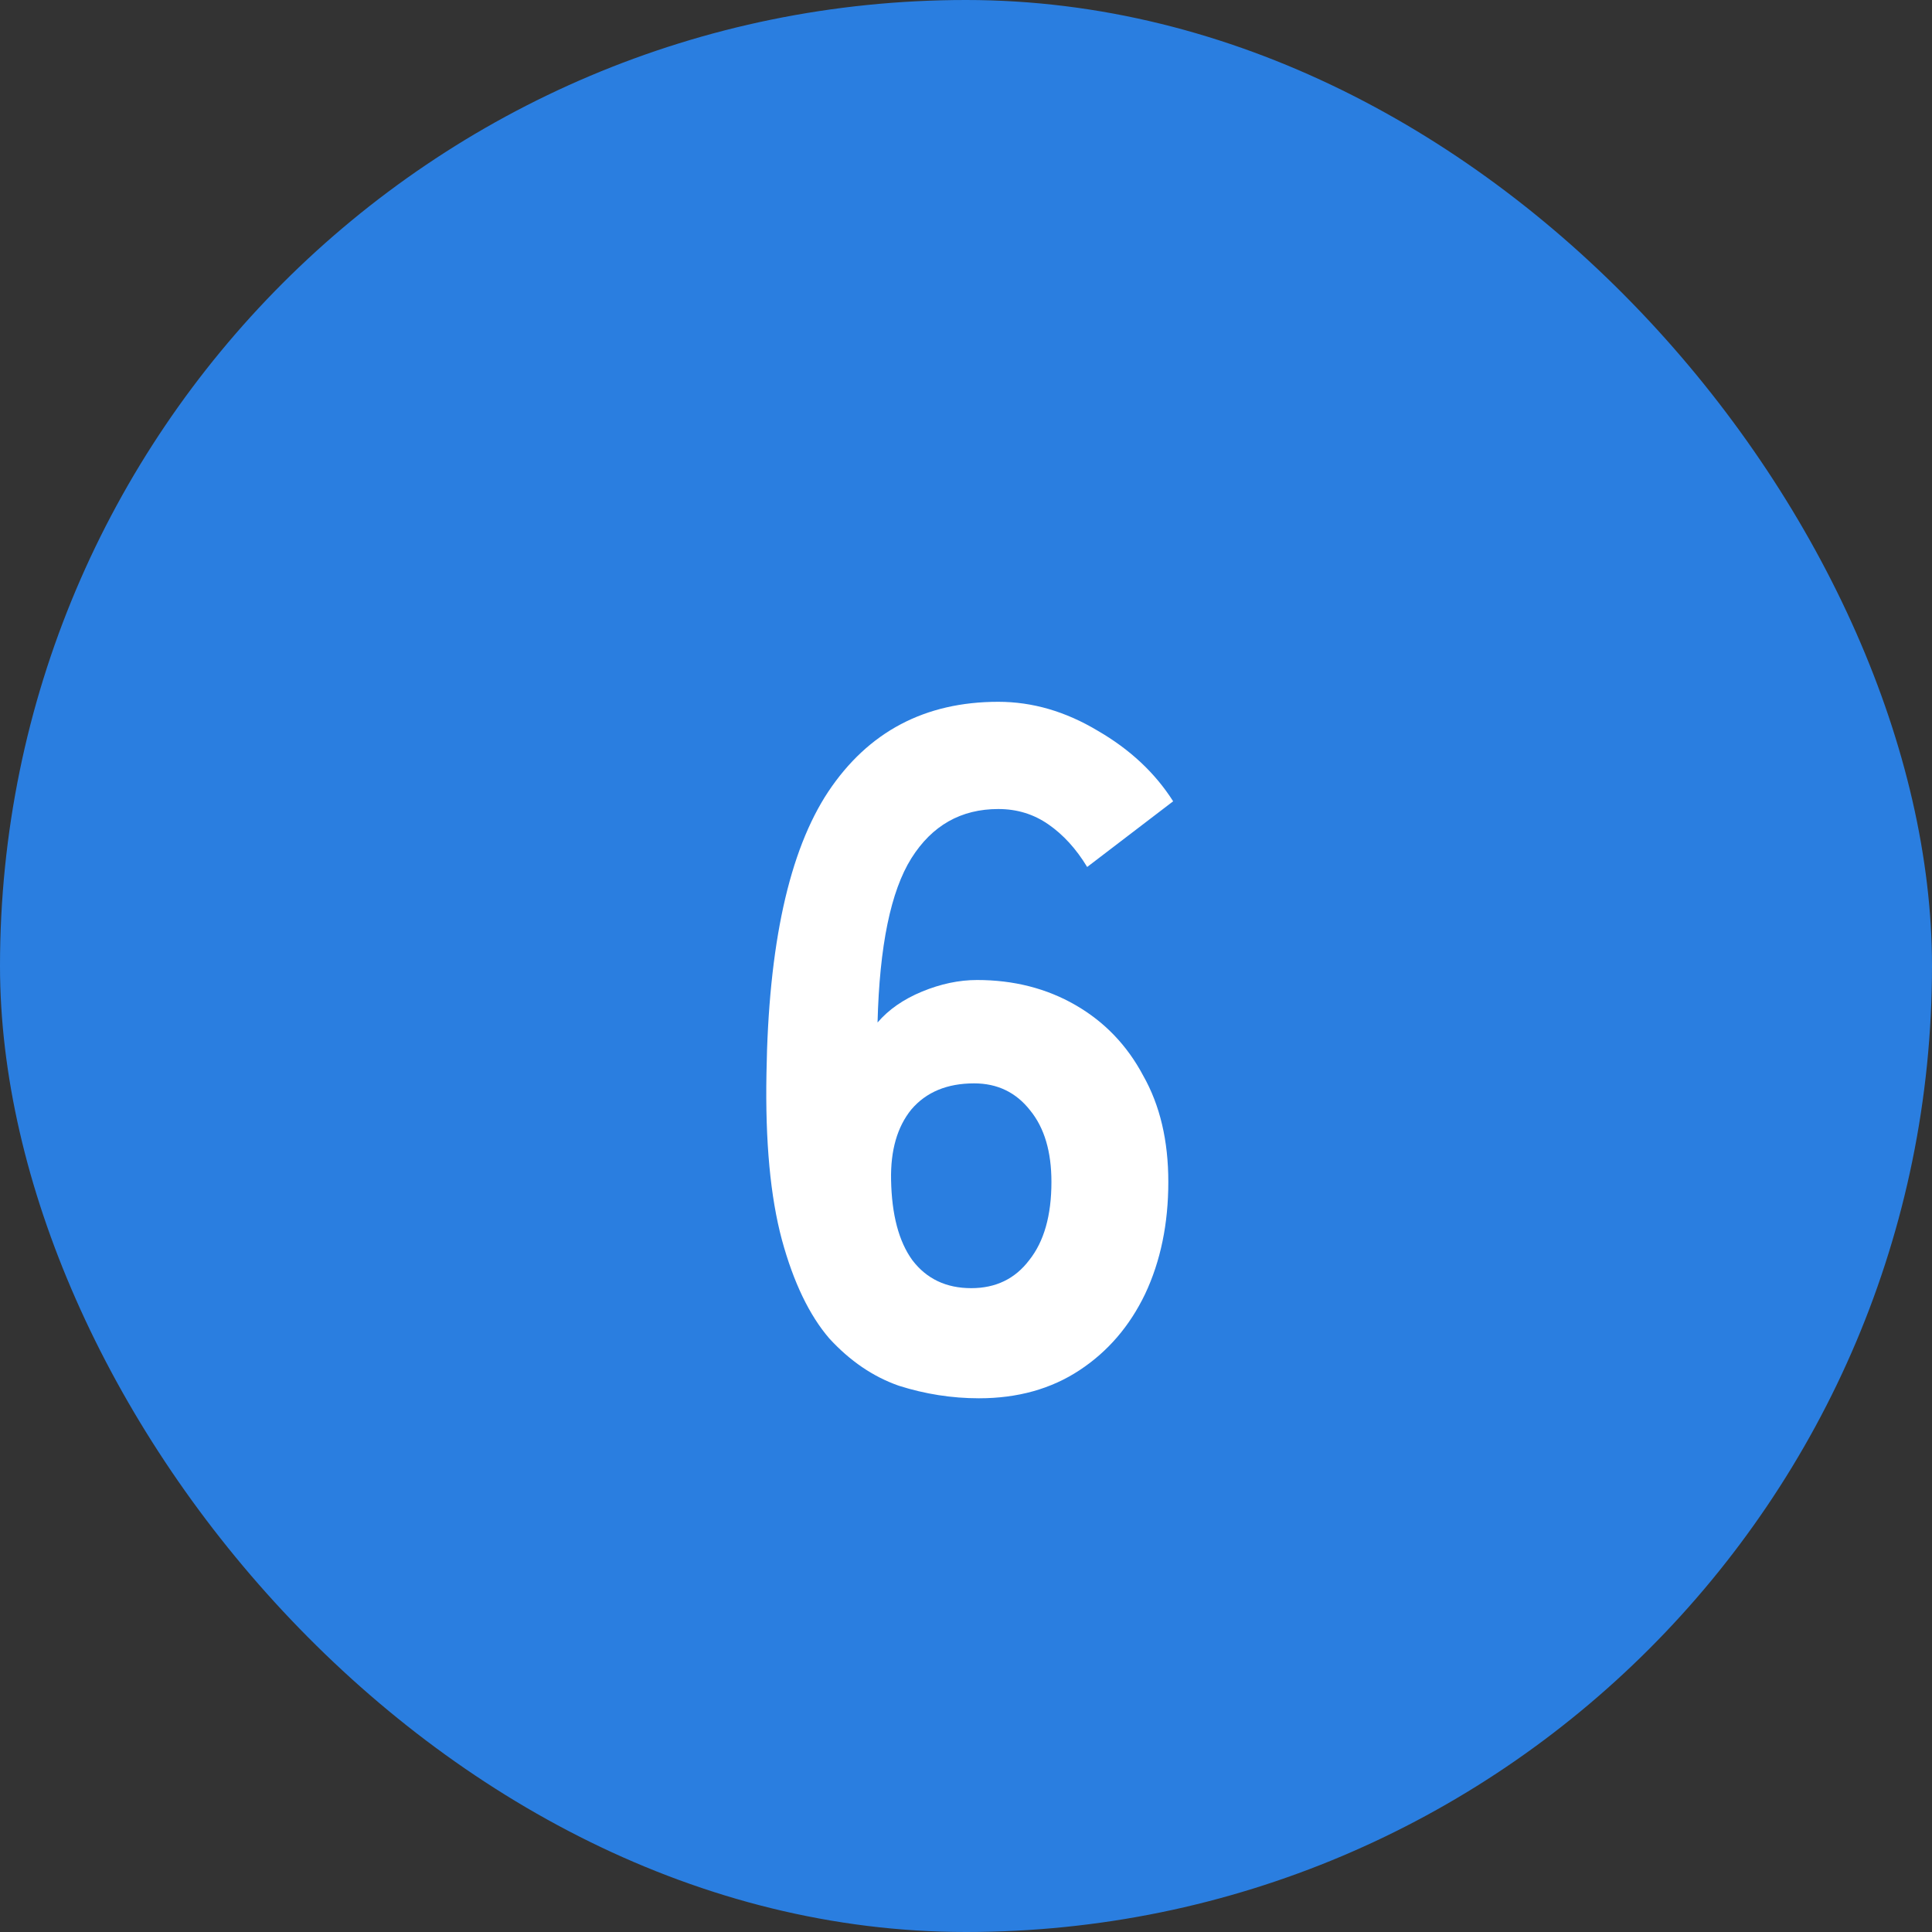
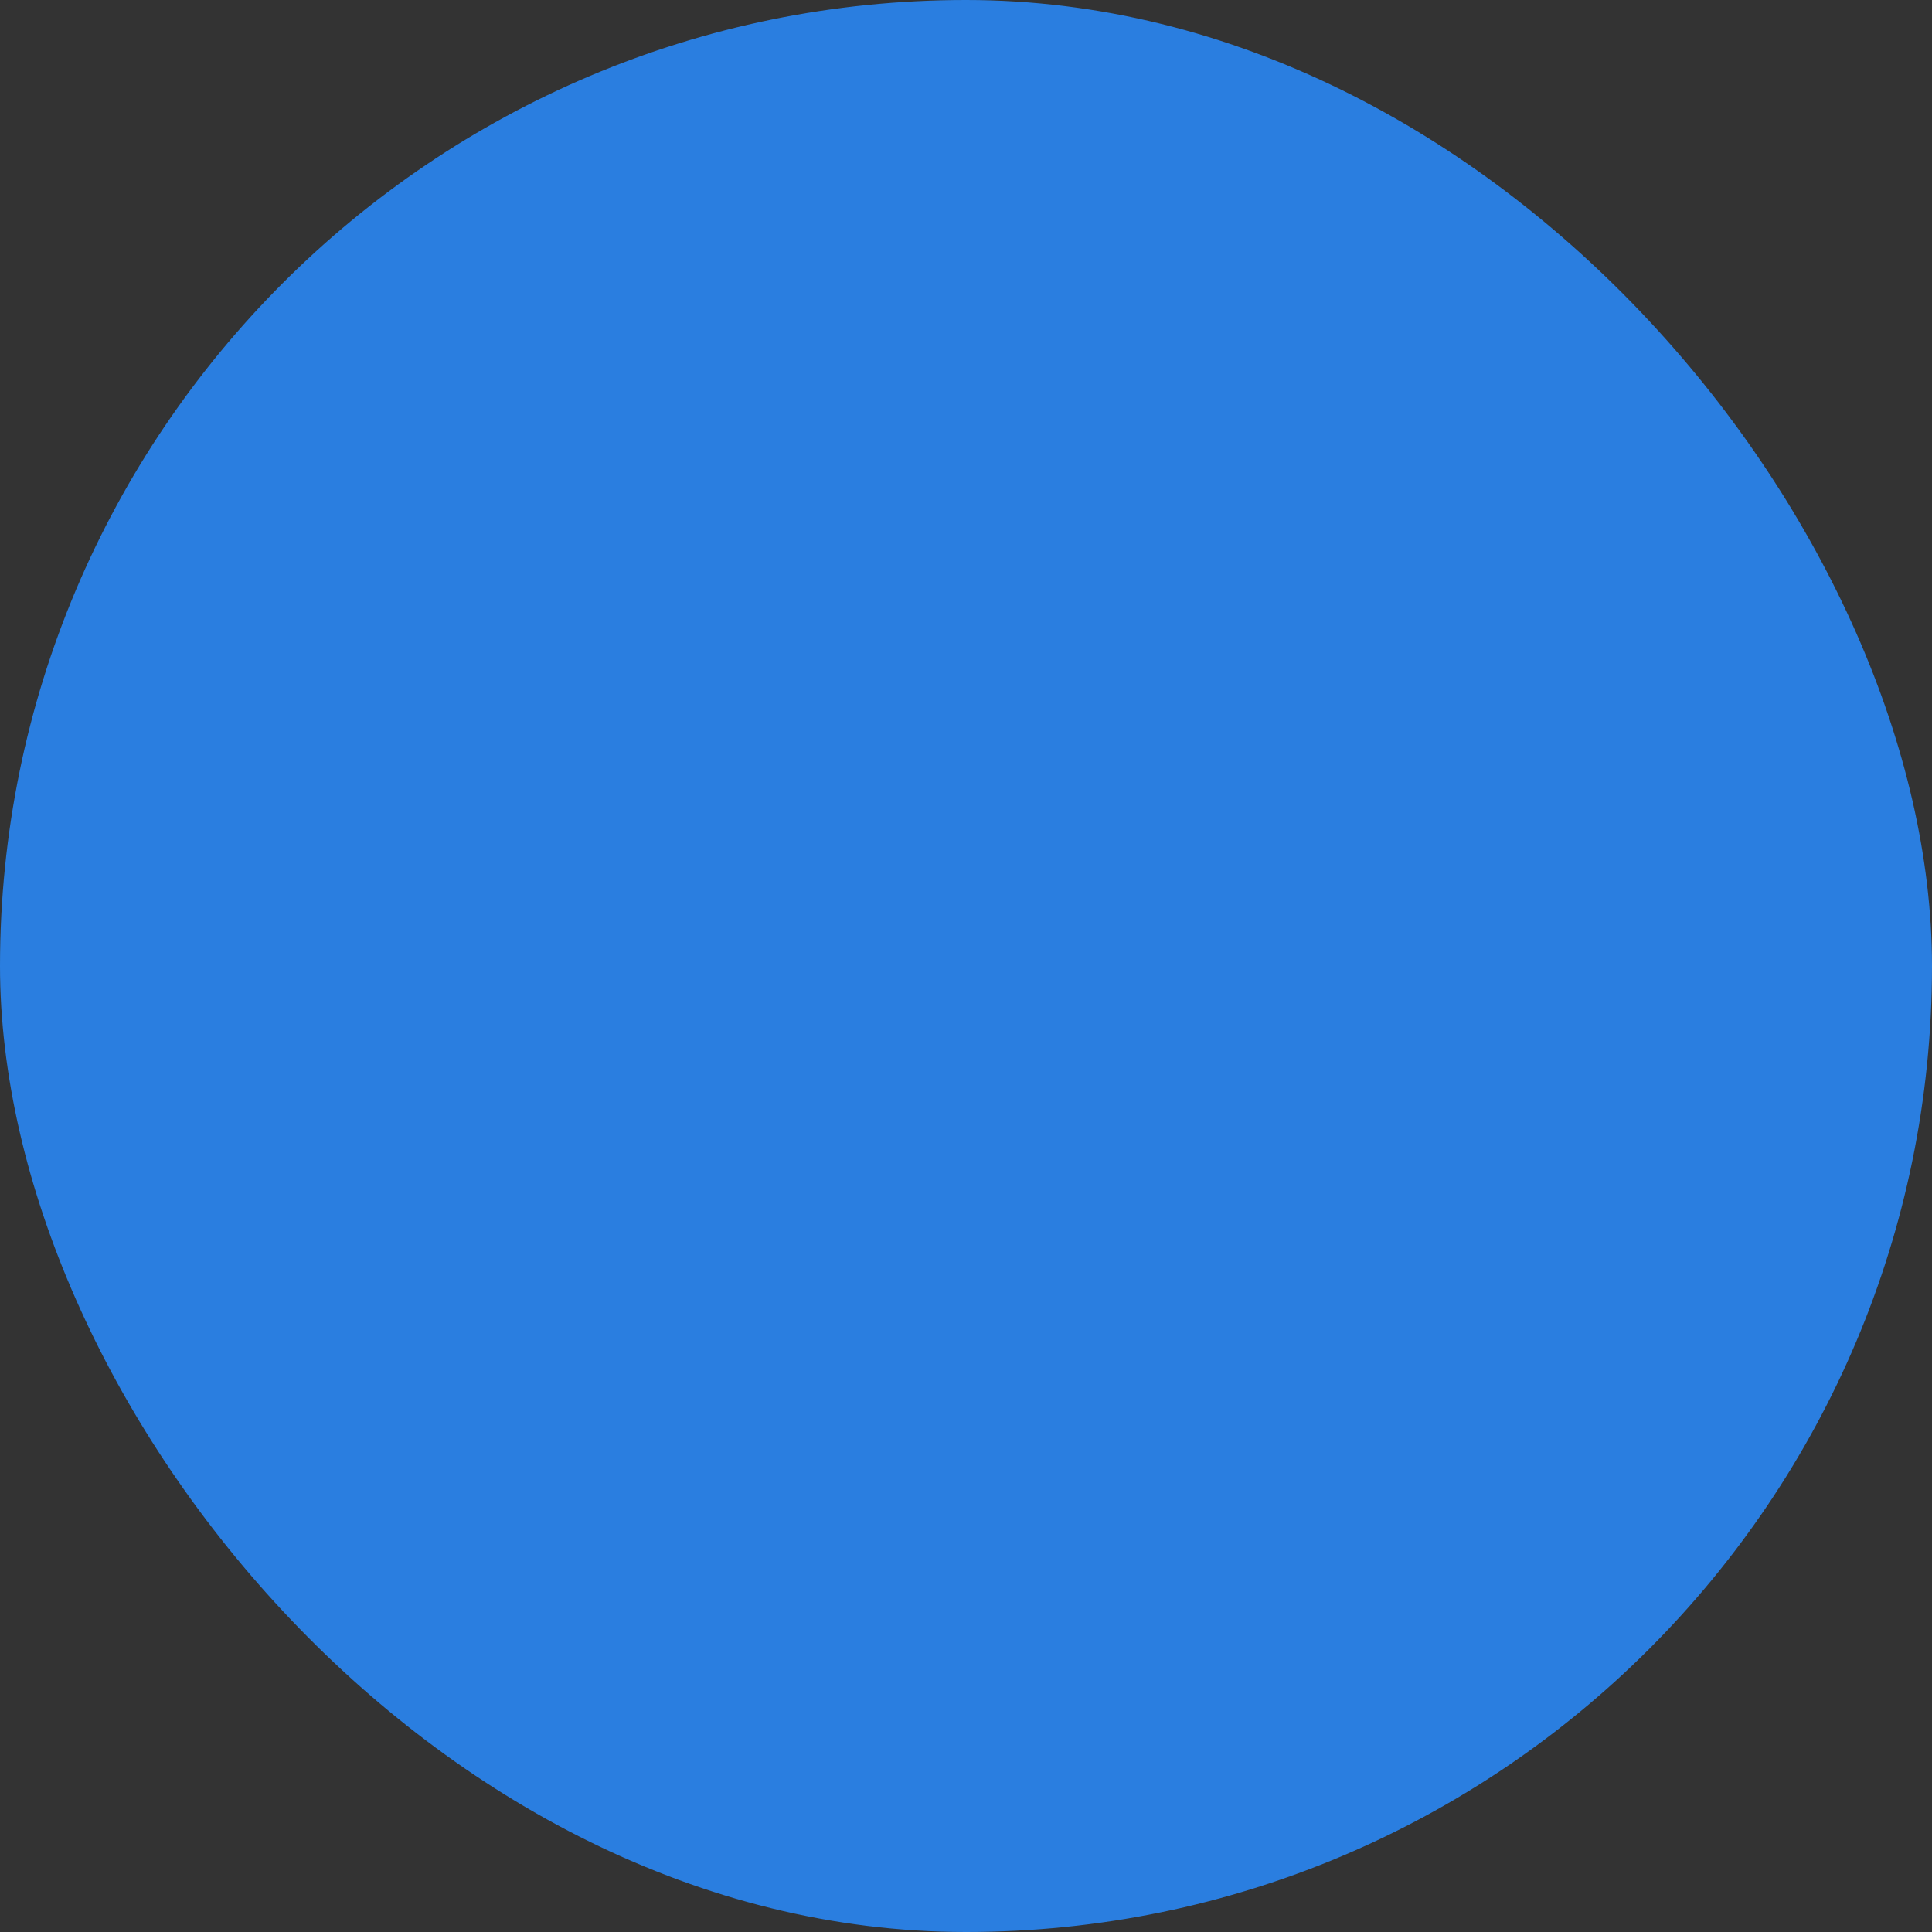
<svg xmlns="http://www.w3.org/2000/svg" width="32" height="32" viewBox="0 0 32 32" fill="none">
  <rect x="0" y="0" width="32" height="32" fill="#333333" stroke="none" />
  <rect width="32" height="32" rx="16" fill="#2A7EE0" />
-   <path d="M16.215 23.16C15.767 23.16 15.325 23.091 14.887 22.952C14.461 22.803 14.077 22.541 13.735 22.168C13.405 21.784 13.143 21.24 12.951 20.536C12.759 19.821 12.674 18.904 12.695 17.784C12.727 15.651 13.069 14.093 13.719 13.112C14.381 12.12 15.319 11.624 16.535 11.624C17.101 11.624 17.65 11.784 18.183 12.104C18.717 12.413 19.133 12.803 19.431 13.272L18.007 14.36C17.826 14.061 17.613 13.827 17.367 13.656C17.122 13.485 16.845 13.4 16.535 13.4C15.917 13.4 15.437 13.672 15.095 14.216C14.754 14.76 14.567 15.667 14.535 16.936C14.717 16.723 14.962 16.552 15.271 16.424C15.581 16.296 15.885 16.232 16.183 16.232C16.791 16.232 17.335 16.371 17.815 16.648C18.295 16.925 18.669 17.315 18.935 17.816C19.213 18.307 19.351 18.893 19.351 19.576C19.351 20.269 19.223 20.888 18.967 21.432C18.711 21.965 18.349 22.387 17.879 22.696C17.41 23.005 16.855 23.16 16.215 23.16ZM16.087 21.336C16.493 21.336 16.813 21.181 17.047 20.872C17.293 20.563 17.415 20.131 17.415 19.576C17.415 19.075 17.298 18.68 17.063 18.392C16.829 18.093 16.519 17.944 16.135 17.944C15.687 17.944 15.341 18.088 15.095 18.376C14.861 18.664 14.749 19.053 14.759 19.544C14.77 20.12 14.887 20.563 15.111 20.872C15.346 21.181 15.671 21.336 16.087 21.336Z" fill="white" />
</svg>